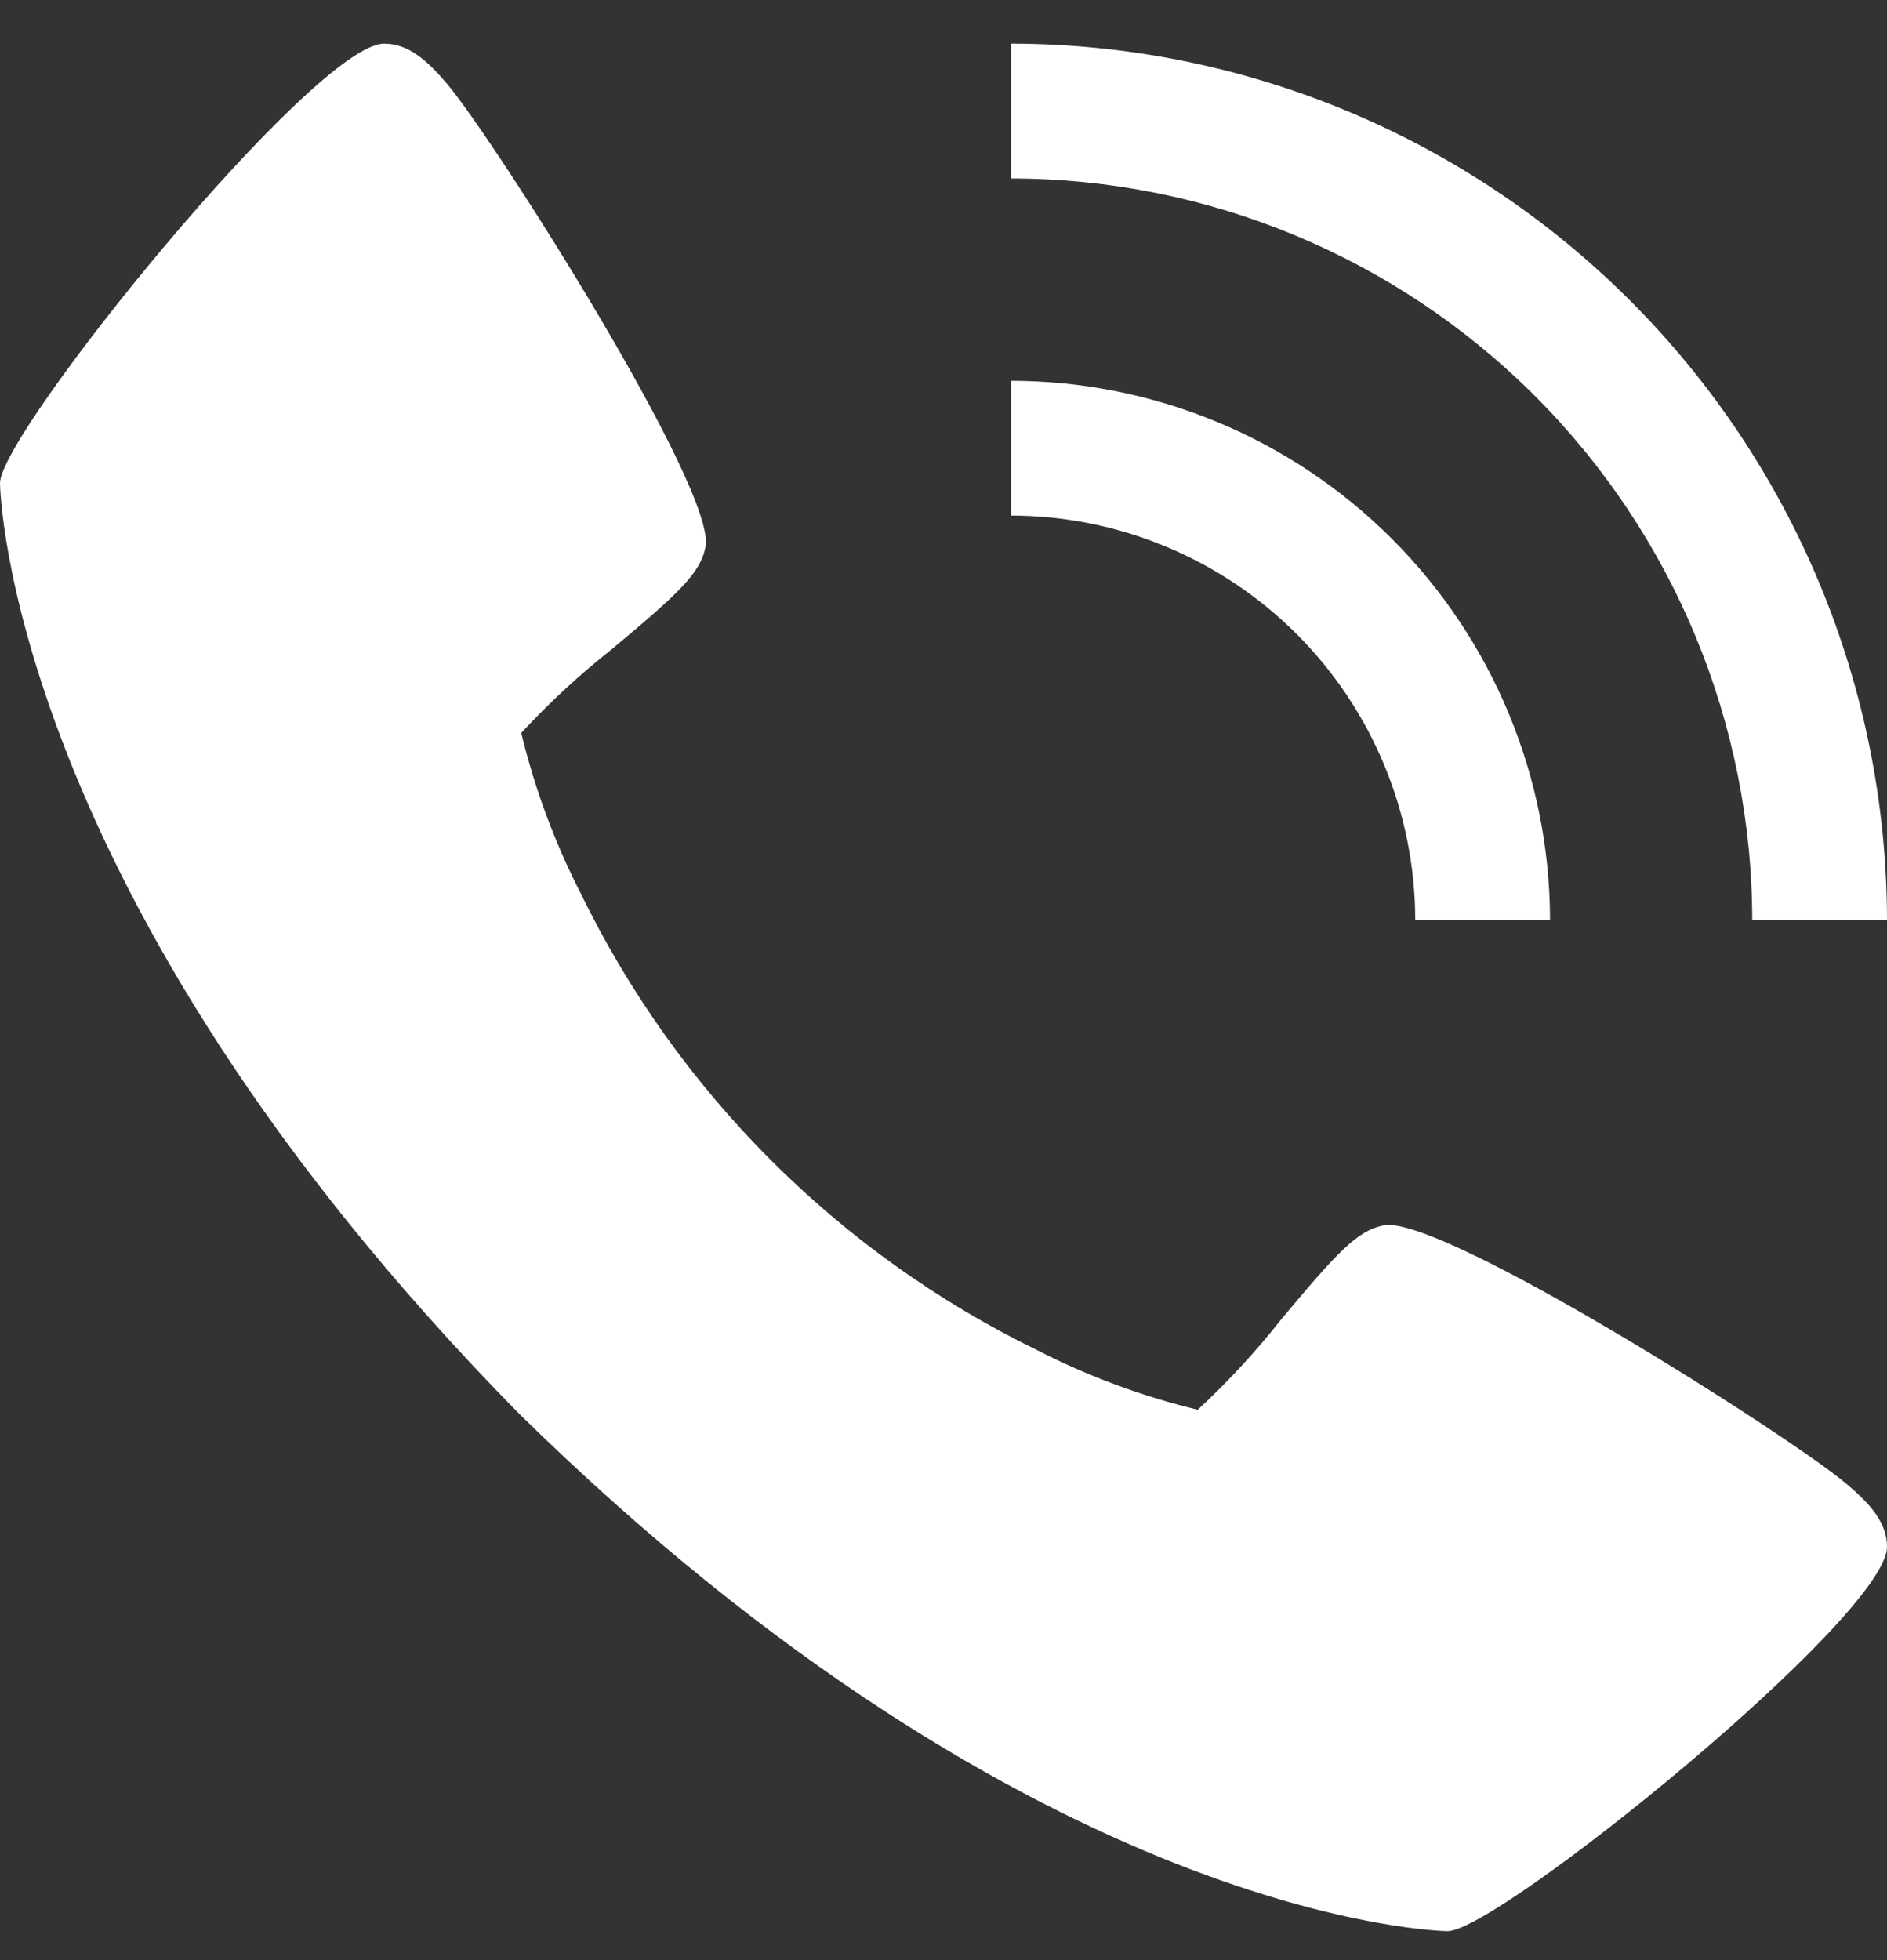
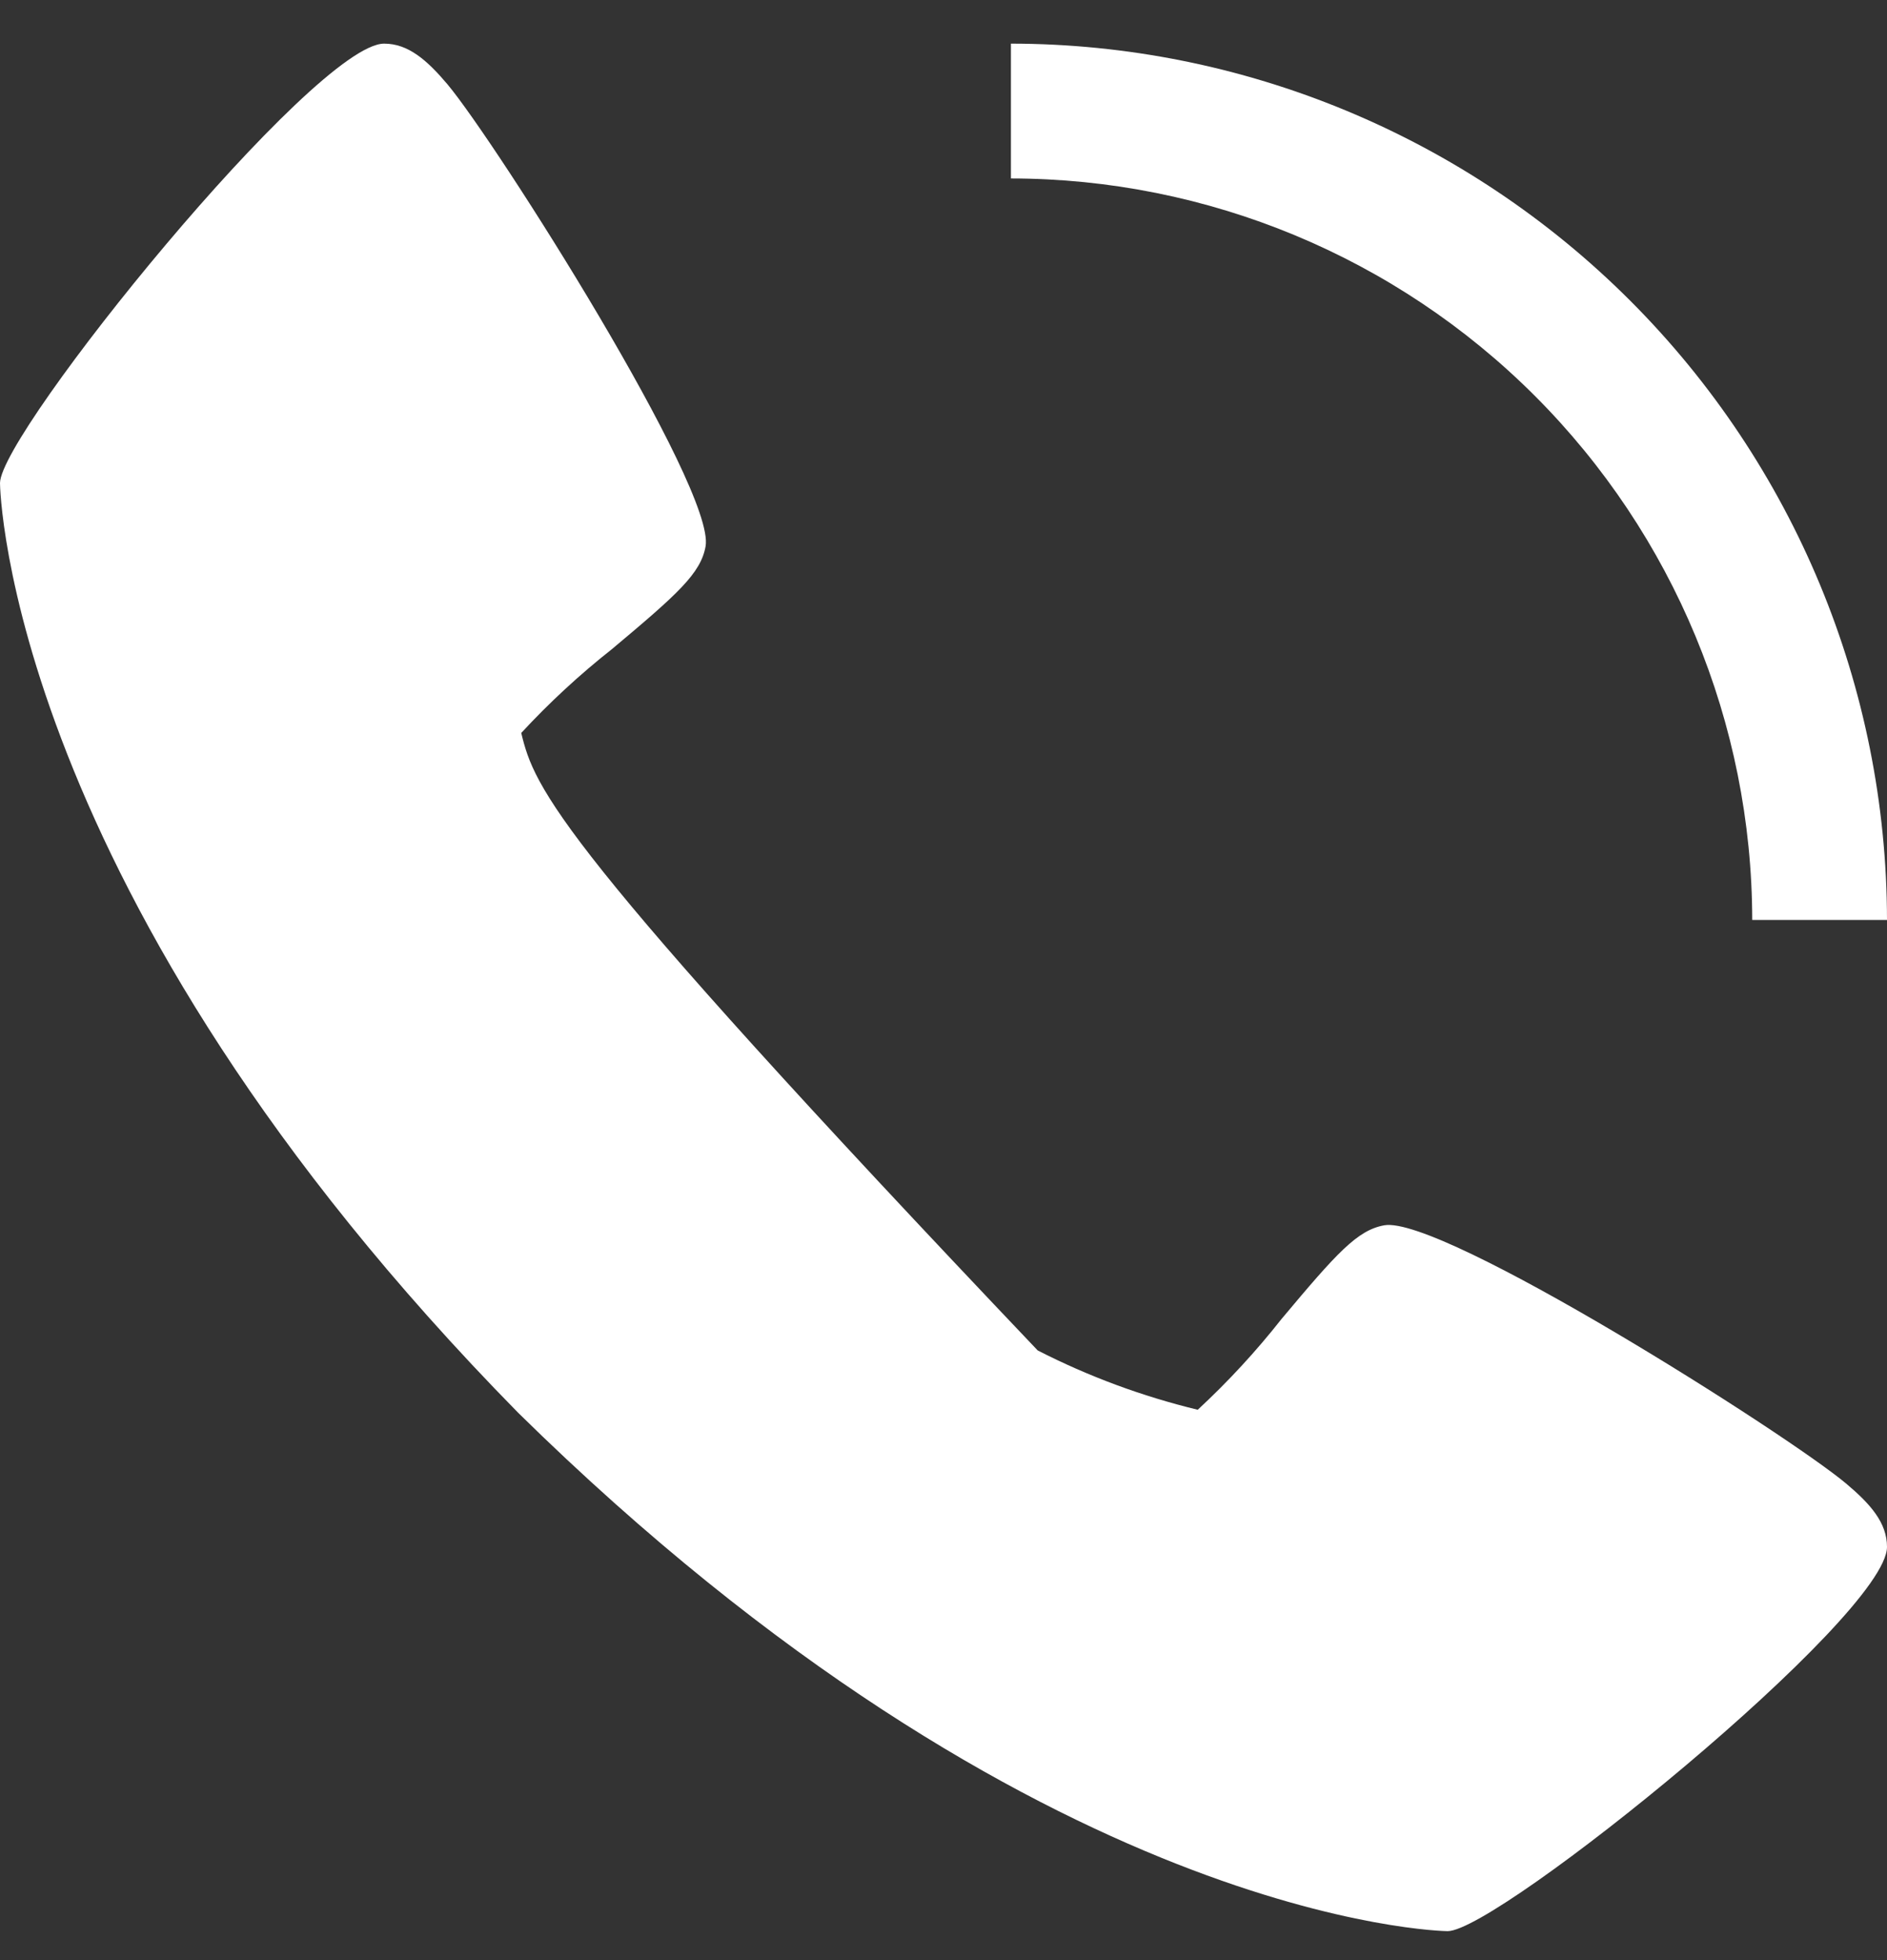
<svg xmlns="http://www.w3.org/2000/svg" width="26" height="27" viewBox="0 0 26 27" fill="none">
  <rect x="0" y="0" width="26" height="27" fill="#333333" stroke="none" />
-   <path d="M25.436 20.435C24.625 19.754 19.865 16.74 19.074 16.878C18.702 16.944 18.418 17.261 17.658 18.168C17.306 18.615 16.92 19.033 16.503 19.419C15.738 19.234 14.998 18.96 14.298 18.602C11.553 17.265 9.335 15.046 7.999 12.301C7.641 11.601 7.366 10.861 7.182 10.096C7.568 9.679 7.986 9.293 8.432 8.941C9.339 8.181 9.656 7.898 9.722 7.525C9.861 6.732 6.844 1.974 6.166 1.162C5.882 0.826 5.623 0.601 5.293 0.601C4.335 0.601 0 5.96 0 6.655C0 6.712 0.093 12.291 7.14 19.461C14.309 26.508 19.889 26.601 19.946 26.601C20.64 26.601 26 22.266 26 21.308C26 20.977 25.774 20.719 25.436 20.435Z" fill="white" />
-   <path d="M19.5 12.673H21.357C21.355 10.704 20.572 8.816 19.179 7.423C17.786 6.03 15.898 5.247 13.929 5.245V7.102C15.406 7.103 16.822 7.691 17.867 8.735C18.911 9.78 19.498 11.196 19.5 12.673Z" fill="white" />
+   <path d="M25.436 20.435C24.625 19.754 19.865 16.74 19.074 16.878C18.702 16.944 18.418 17.261 17.658 18.168C17.306 18.615 16.92 19.033 16.503 19.419C15.738 19.234 14.998 18.96 14.298 18.602C7.641 11.601 7.366 10.861 7.182 10.096C7.568 9.679 7.986 9.293 8.432 8.941C9.339 8.181 9.656 7.898 9.722 7.525C9.861 6.732 6.844 1.974 6.166 1.162C5.882 0.826 5.623 0.601 5.293 0.601C4.335 0.601 0 5.96 0 6.655C0 6.712 0.093 12.291 7.14 19.461C14.309 26.508 19.889 26.601 19.946 26.601C20.64 26.601 26 22.266 26 21.308C26 20.977 25.774 20.719 25.436 20.435Z" fill="white" />
  <path d="M24.143 12.672H26C25.996 9.472 24.723 6.403 22.46 4.14C20.197 1.877 17.129 0.604 13.929 0.601V2.458C16.637 2.461 19.233 3.538 21.148 5.453C23.062 7.368 24.14 9.964 24.143 12.672Z" fill="white" />
</svg>